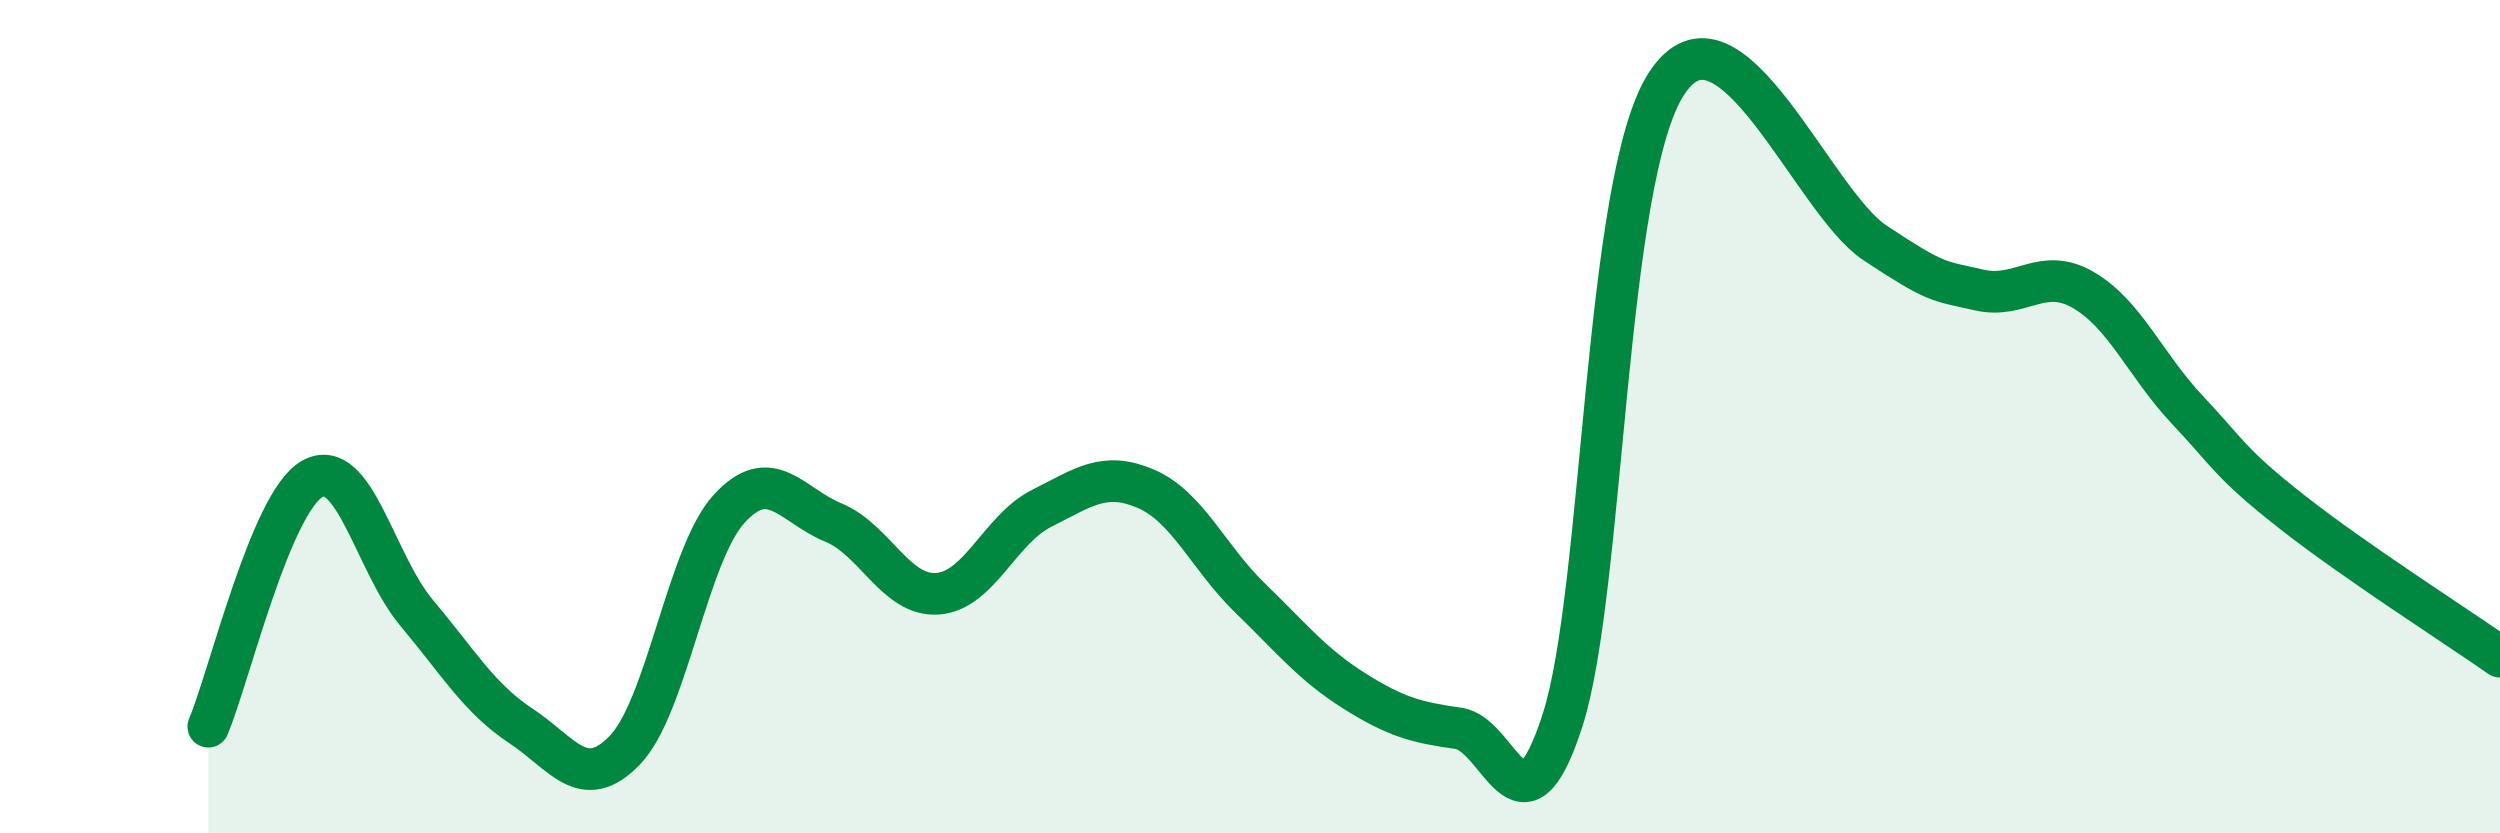
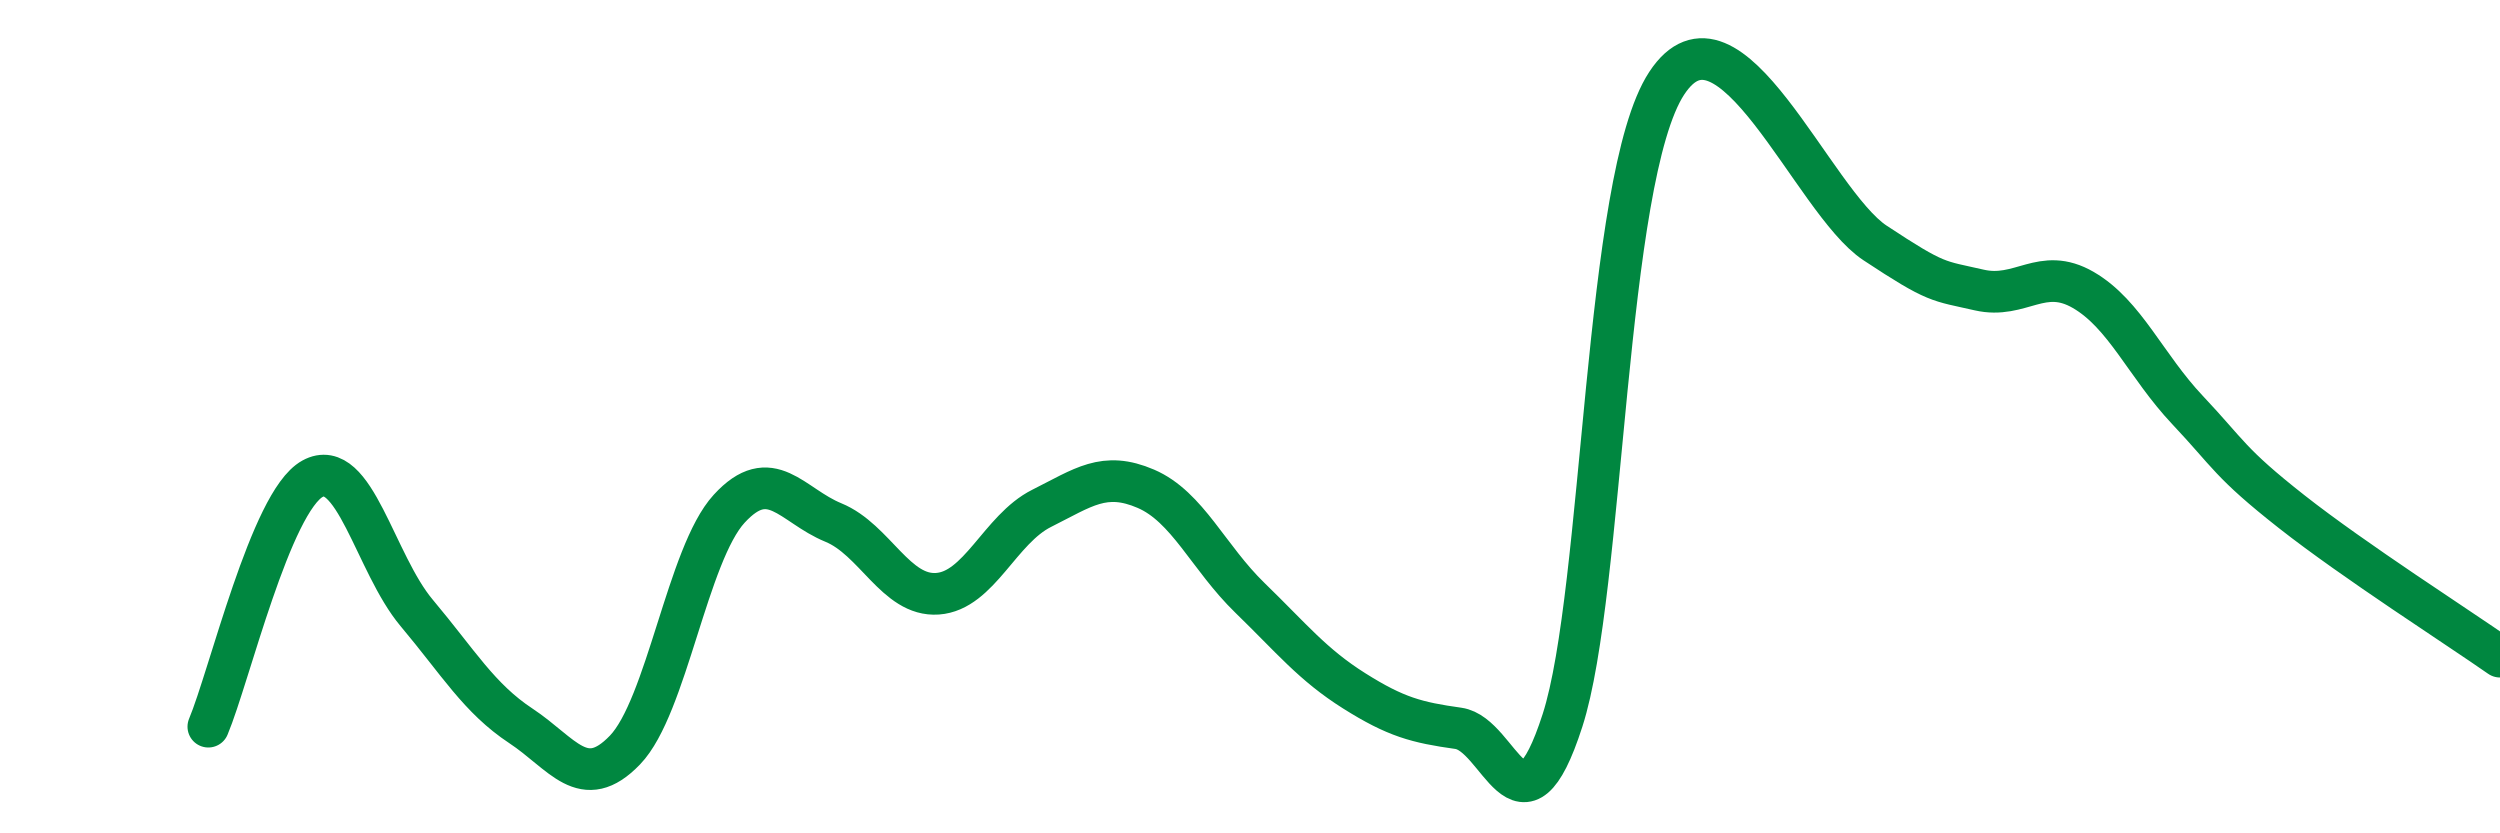
<svg xmlns="http://www.w3.org/2000/svg" width="60" height="20" viewBox="0 0 60 20">
-   <path d="M 5,17.44 C 5.5,16.25 6.5,12.04 7.5,11.49 C 8.5,10.94 9,13.52 10,14.71 C 11,15.9 11.5,16.76 12.5,17.42 C 13.5,18.08 14,19.04 15,18 C 16,16.96 16.5,13.3 17.5,12.21 C 18.5,11.12 19,12.13 20,12.54 C 21,12.95 21.5,14.32 22.5,14.25 C 23.5,14.18 24,12.7 25,12.2 C 26,11.7 26.5,11.3 27.5,11.73 C 28.5,12.16 29,13.38 30,14.35 C 31,15.32 31.5,15.95 32.5,16.58 C 33.5,17.21 34,17.34 35,17.48 C 36,17.62 36.5,20.39 37.5,17.29 C 38.5,14.19 38.5,4.29 40,2 C 41.5,-0.29 43.5,4.84 45,5.83 C 46.5,6.82 46.5,6.73 47.5,6.96 C 48.5,7.19 49,6.38 50,6.96 C 51,7.54 51.5,8.78 52.5,9.84 C 53.5,10.9 53.5,11.1 55,12.28 C 56.5,13.46 59,15.06 60,15.76L60 20L5 20Z" fill="#008740" opacity="0.1" stroke-linecap="round" stroke-linejoin="round" />
  <path d="M 5,17.44 C 5.5,16.25 6.5,12.04 7.5,11.49 C 8.5,10.94 9,13.52 10,14.71 C 11,15.9 11.5,16.76 12.5,17.42 C 13.5,18.08 14,19.04 15,18 C 16,16.96 16.5,13.3 17.5,12.21 C 18.5,11.12 19,12.13 20,12.54 C 21,12.95 21.5,14.32 22.5,14.25 C 23.5,14.18 24,12.7 25,12.2 C 26,11.7 26.5,11.3 27.5,11.73 C 28.5,12.16 29,13.38 30,14.35 C 31,15.32 31.5,15.95 32.5,16.58 C 33.5,17.21 34,17.34 35,17.48 C 36,17.62 36.5,20.39 37.5,17.29 C 38.5,14.19 38.5,4.29 40,2 C 41.5,-0.29 43.5,4.84 45,5.83 C 46.5,6.82 46.5,6.73 47.5,6.96 C 48.5,7.19 49,6.38 50,6.96 C 51,7.54 51.5,8.78 52.5,9.84 C 53.5,10.9 53.5,11.1 55,12.28 C 56.5,13.46 59,15.06 60,15.76" stroke="#008740" stroke-width="1" fill="none" stroke-linecap="round" stroke-linejoin="round" />
</svg>